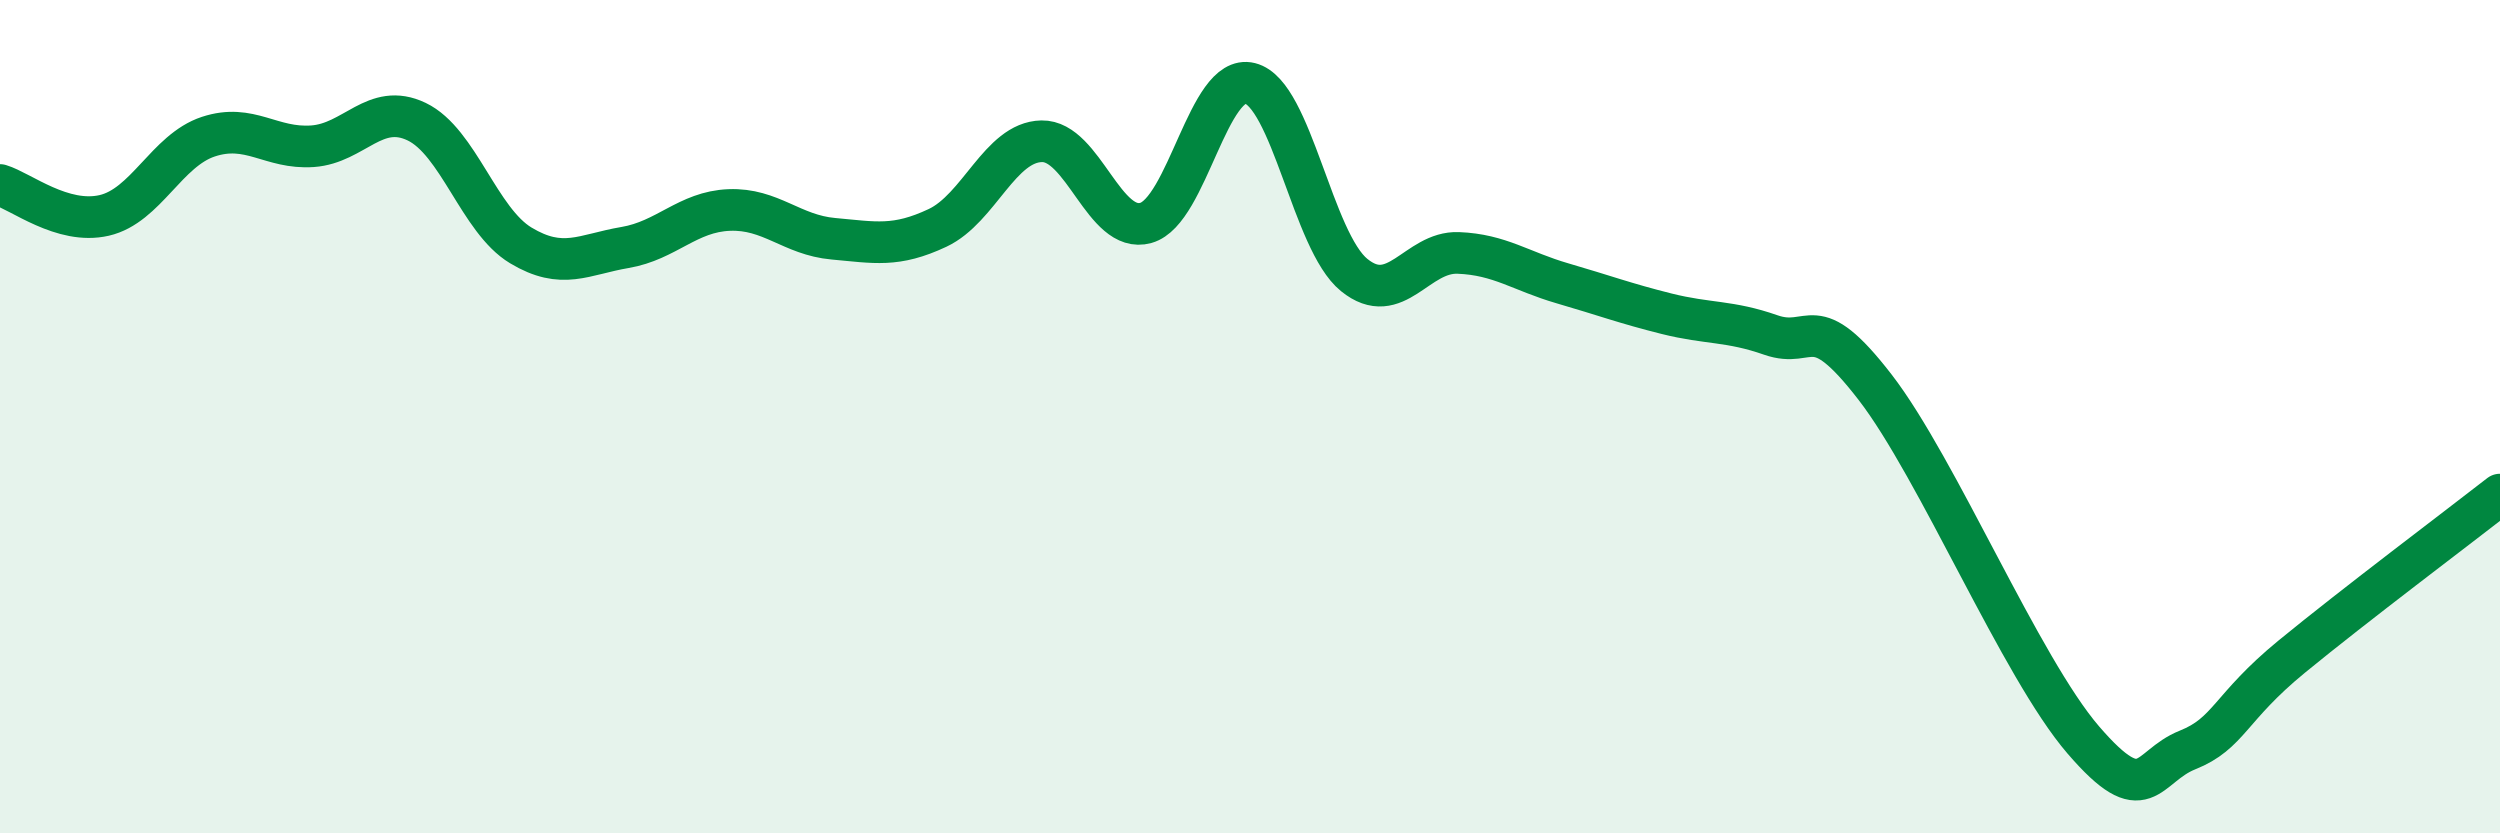
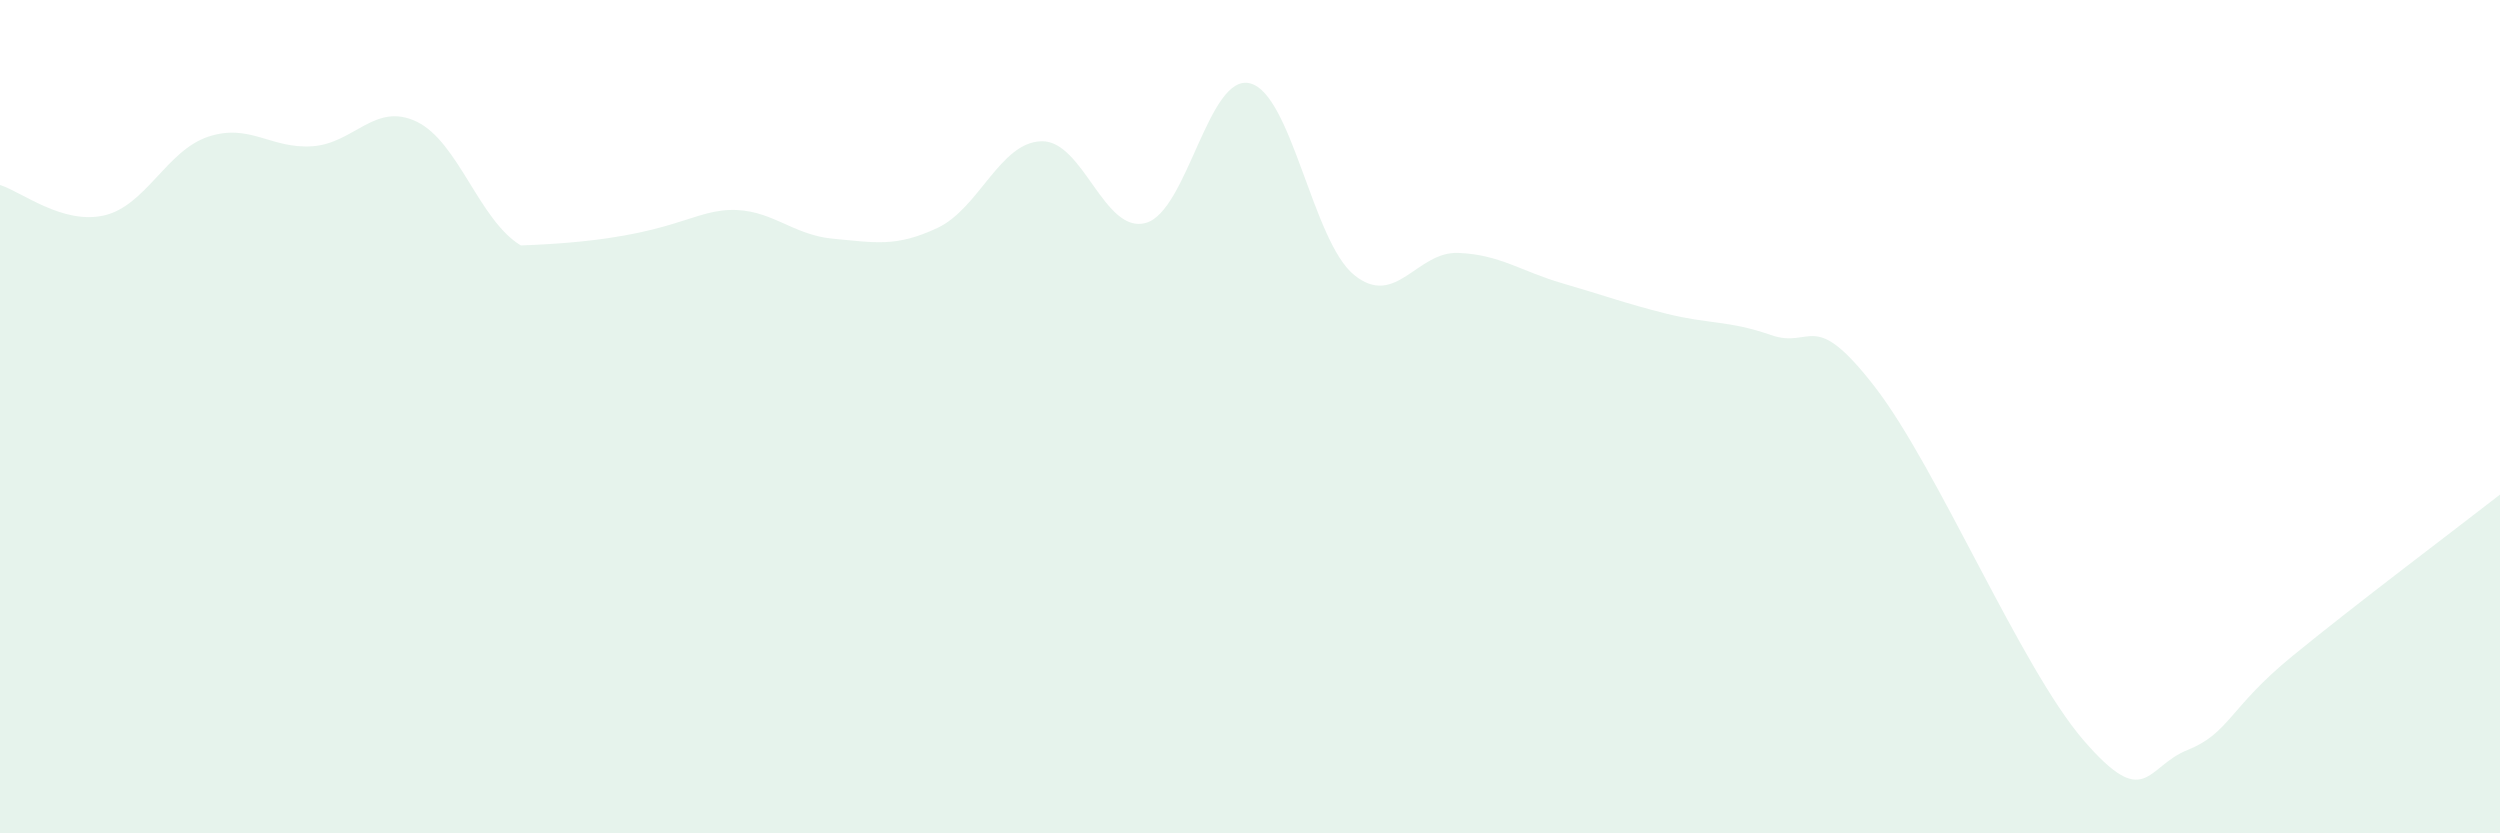
<svg xmlns="http://www.w3.org/2000/svg" width="60" height="20" viewBox="0 0 60 20">
-   <path d="M 0,4.44 C 0.5,4.59 1.5,5.4 2.5,5.17 C 3.5,4.94 4,3.61 5,3.28 C 6,2.95 6.5,3.58 7.5,3.51 C 8.5,3.44 9,2.44 10,2.92 C 11,3.4 11.5,5.29 12.5,5.89 C 13.5,6.49 14,6.11 15,5.94 C 16,5.77 16.5,5.08 17.5,5.04 C 18.5,5 19,5.64 20,5.73 C 21,5.82 21.5,5.94 22.5,5.47 C 23.5,5 24,3.41 25,3.39 C 26,3.37 26.5,5.63 27.5,5.35 C 28.5,5.07 29,1.75 30,2 C 31,2.25 31.5,5.79 32.5,6.6 C 33.5,7.41 34,6.03 35,6.07 C 36,6.11 36.5,6.51 37.5,6.8 C 38.5,7.09 39,7.28 40,7.53 C 41,7.78 41.5,7.69 42.5,8.04 C 43.5,8.39 43.5,7.35 45,9.29 C 46.5,11.23 48.5,16.02 50,17.76 C 51.5,19.5 51.5,18.4 52.5,18 C 53.5,17.6 53.5,16.99 55,15.76 C 56.5,14.53 59,12.65 60,11.87L60 20L0 20Z" fill="#008740" opacity="0.1" stroke-linecap="round" stroke-linejoin="round" />
-   <path d="M 0,4.44 C 0.5,4.59 1.5,5.4 2.5,5.17 C 3.5,4.94 4,3.61 5,3.28 C 6,2.95 6.5,3.58 7.5,3.51 C 8.5,3.44 9,2.44 10,2.92 C 11,3.4 11.5,5.29 12.5,5.89 C 13.5,6.49 14,6.11 15,5.94 C 16,5.77 16.5,5.08 17.5,5.04 C 18.5,5 19,5.64 20,5.73 C 21,5.82 21.5,5.94 22.5,5.47 C 23.5,5 24,3.41 25,3.39 C 26,3.37 26.5,5.63 27.5,5.35 C 28.5,5.07 29,1.75 30,2 C 31,2.25 31.5,5.79 32.5,6.6 C 33.5,7.41 34,6.03 35,6.07 C 36,6.11 36.5,6.51 37.5,6.8 C 38.5,7.09 39,7.28 40,7.53 C 41,7.78 41.5,7.69 42.5,8.04 C 43.5,8.39 43.5,7.35 45,9.29 C 46.5,11.23 48.5,16.02 50,17.76 C 51.5,19.5 51.5,18.4 52.5,18 C 53.5,17.6 53.5,16.99 55,15.76 C 56.5,14.53 59,12.65 60,11.87" stroke="#008740" stroke-width="1" fill="none" stroke-linecap="round" stroke-linejoin="round" />
+   <path d="M 0,4.44 C 0.5,4.59 1.5,5.4 2.5,5.17 C 3.5,4.94 4,3.61 5,3.28 C 6,2.95 6.5,3.58 7.5,3.51 C 8.5,3.44 9,2.44 10,2.92 C 11,3.4 11.5,5.29 12.5,5.89 C 16,5.77 16.5,5.08 17.5,5.04 C 18.5,5 19,5.64 20,5.73 C 21,5.82 21.5,5.94 22.5,5.47 C 23.5,5 24,3.41 25,3.39 C 26,3.37 26.5,5.63 27.5,5.35 C 28.5,5.07 29,1.75 30,2 C 31,2.25 31.5,5.79 32.5,6.6 C 33.5,7.41 34,6.03 35,6.07 C 36,6.11 36.5,6.51 37.5,6.8 C 38.5,7.09 39,7.28 40,7.53 C 41,7.78 41.5,7.69 42.5,8.04 C 43.5,8.39 43.5,7.35 45,9.29 C 46.5,11.23 48.5,16.02 50,17.76 C 51.5,19.5 51.5,18.4 52.5,18 C 53.5,17.6 53.5,16.99 55,15.76 C 56.5,14.53 59,12.65 60,11.87L60 20L0 20Z" fill="#008740" opacity="0.1" stroke-linecap="round" stroke-linejoin="round" />
</svg>